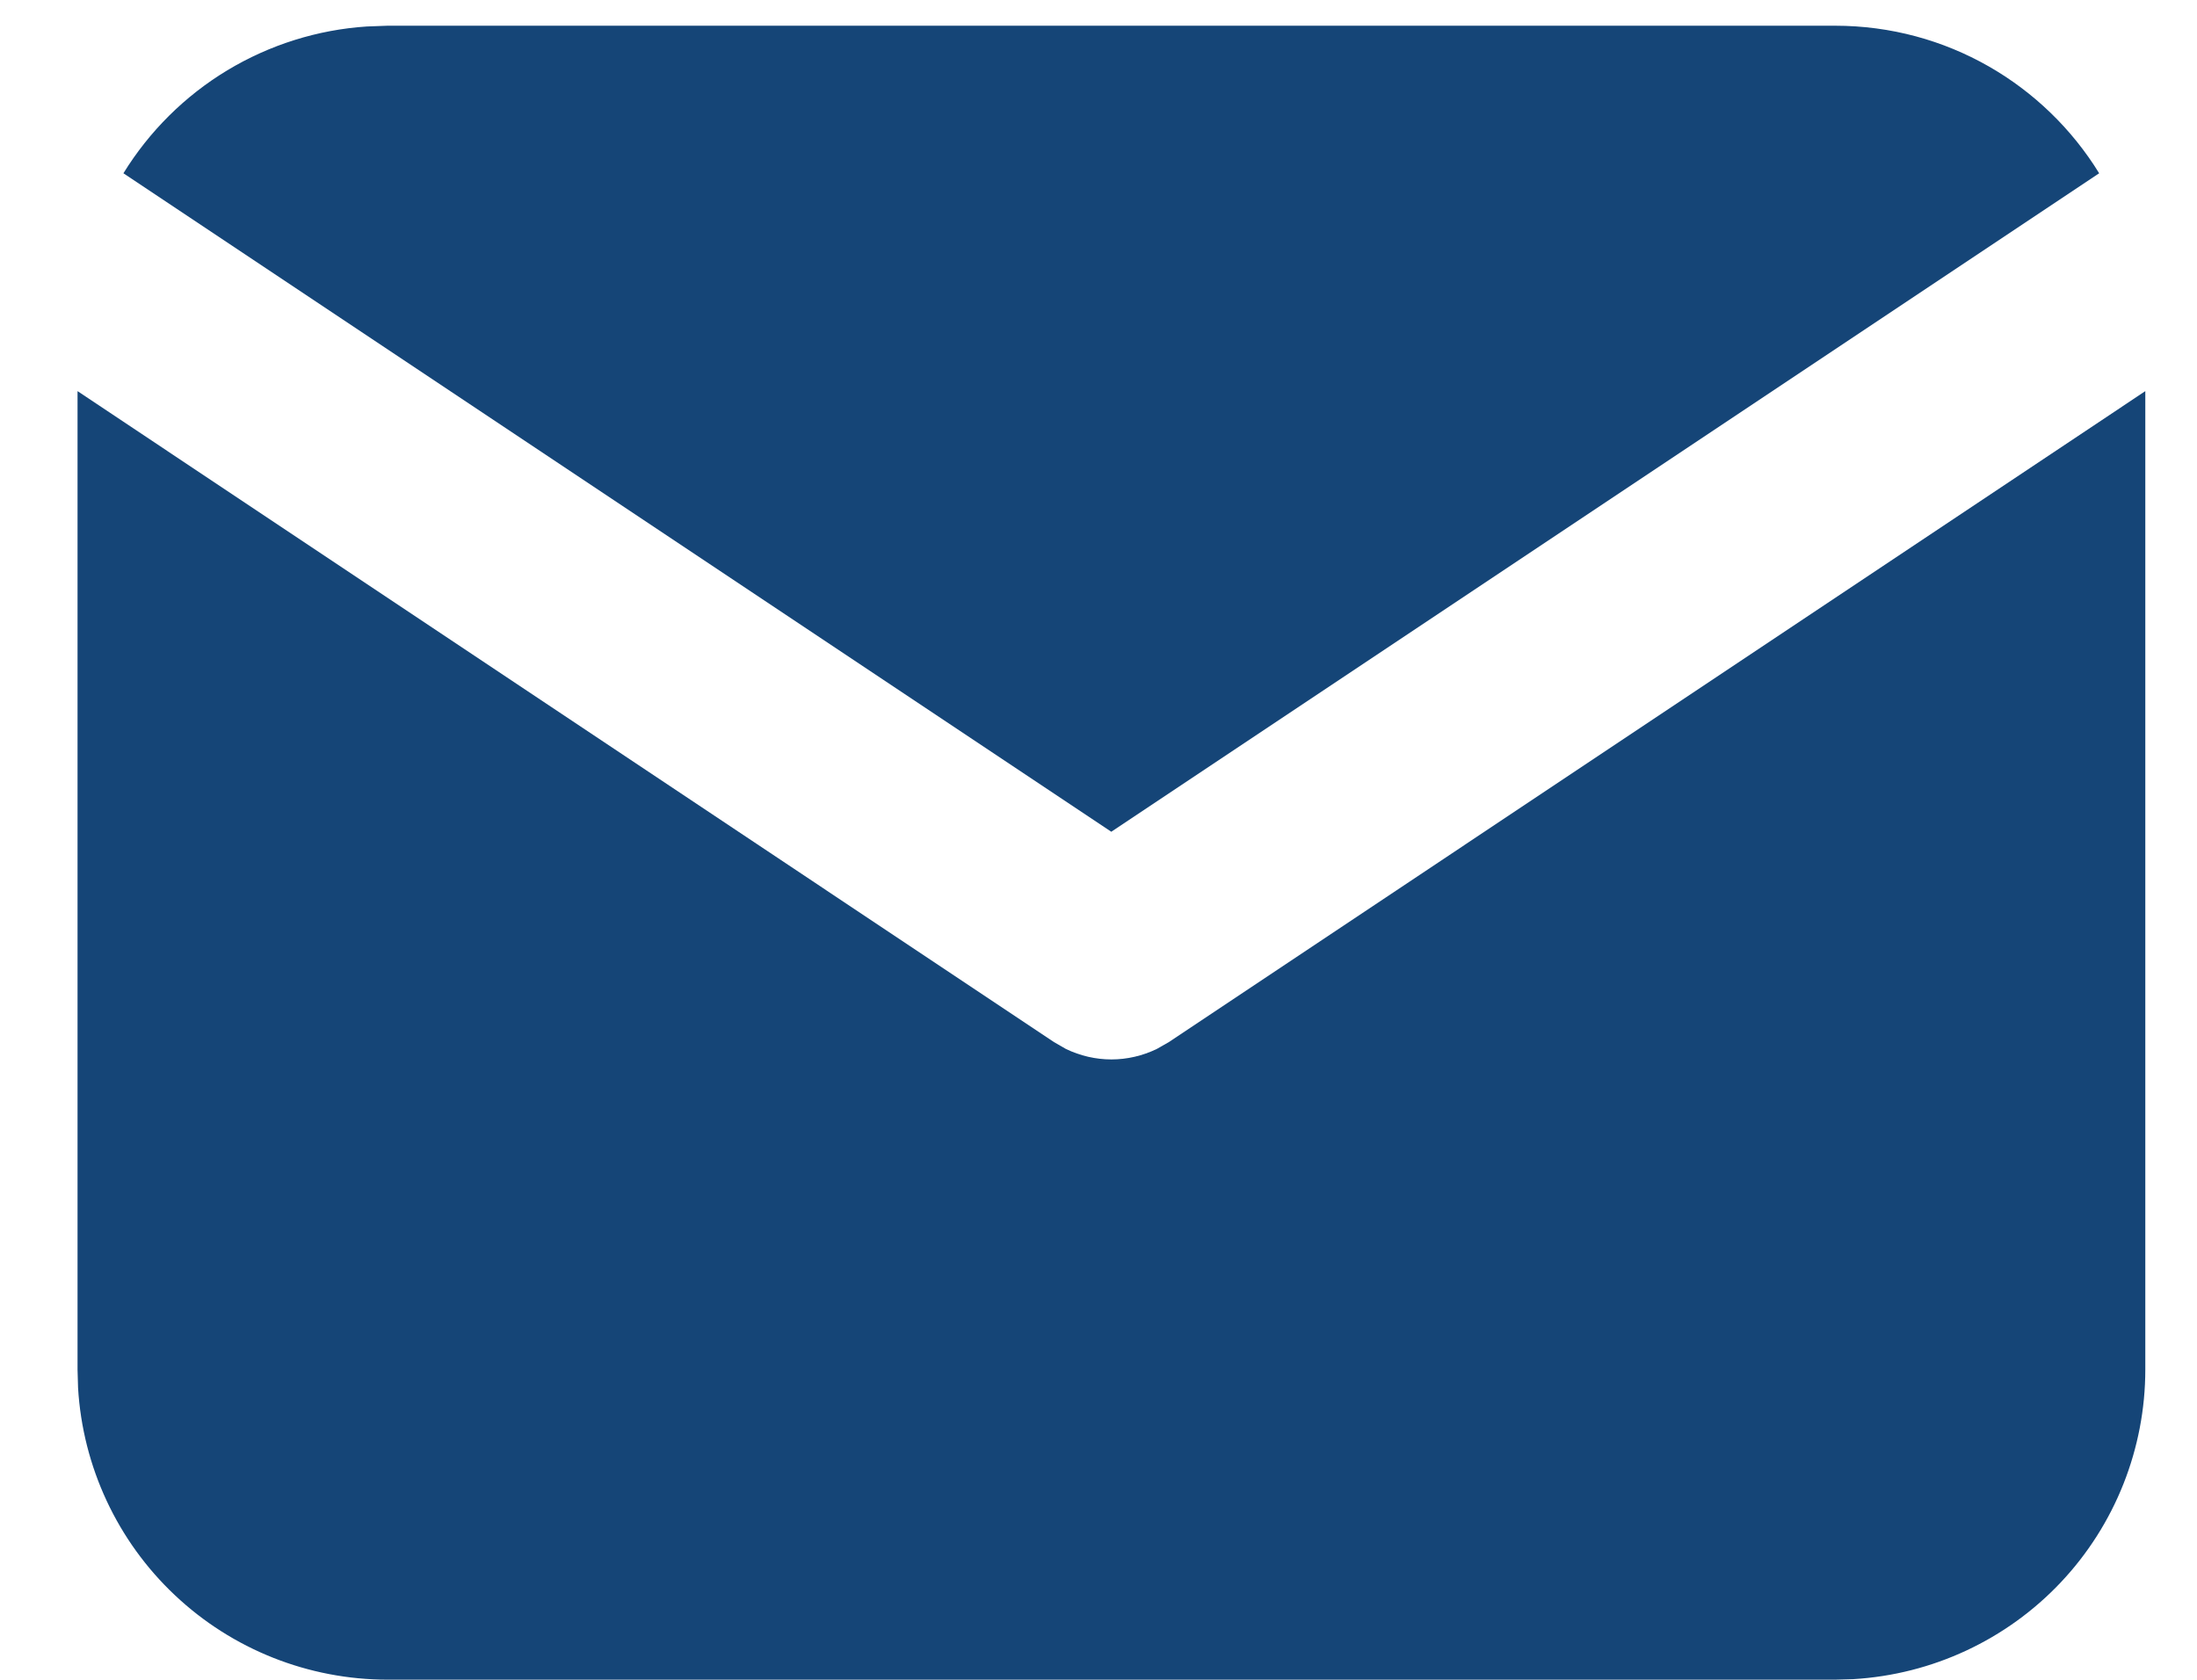
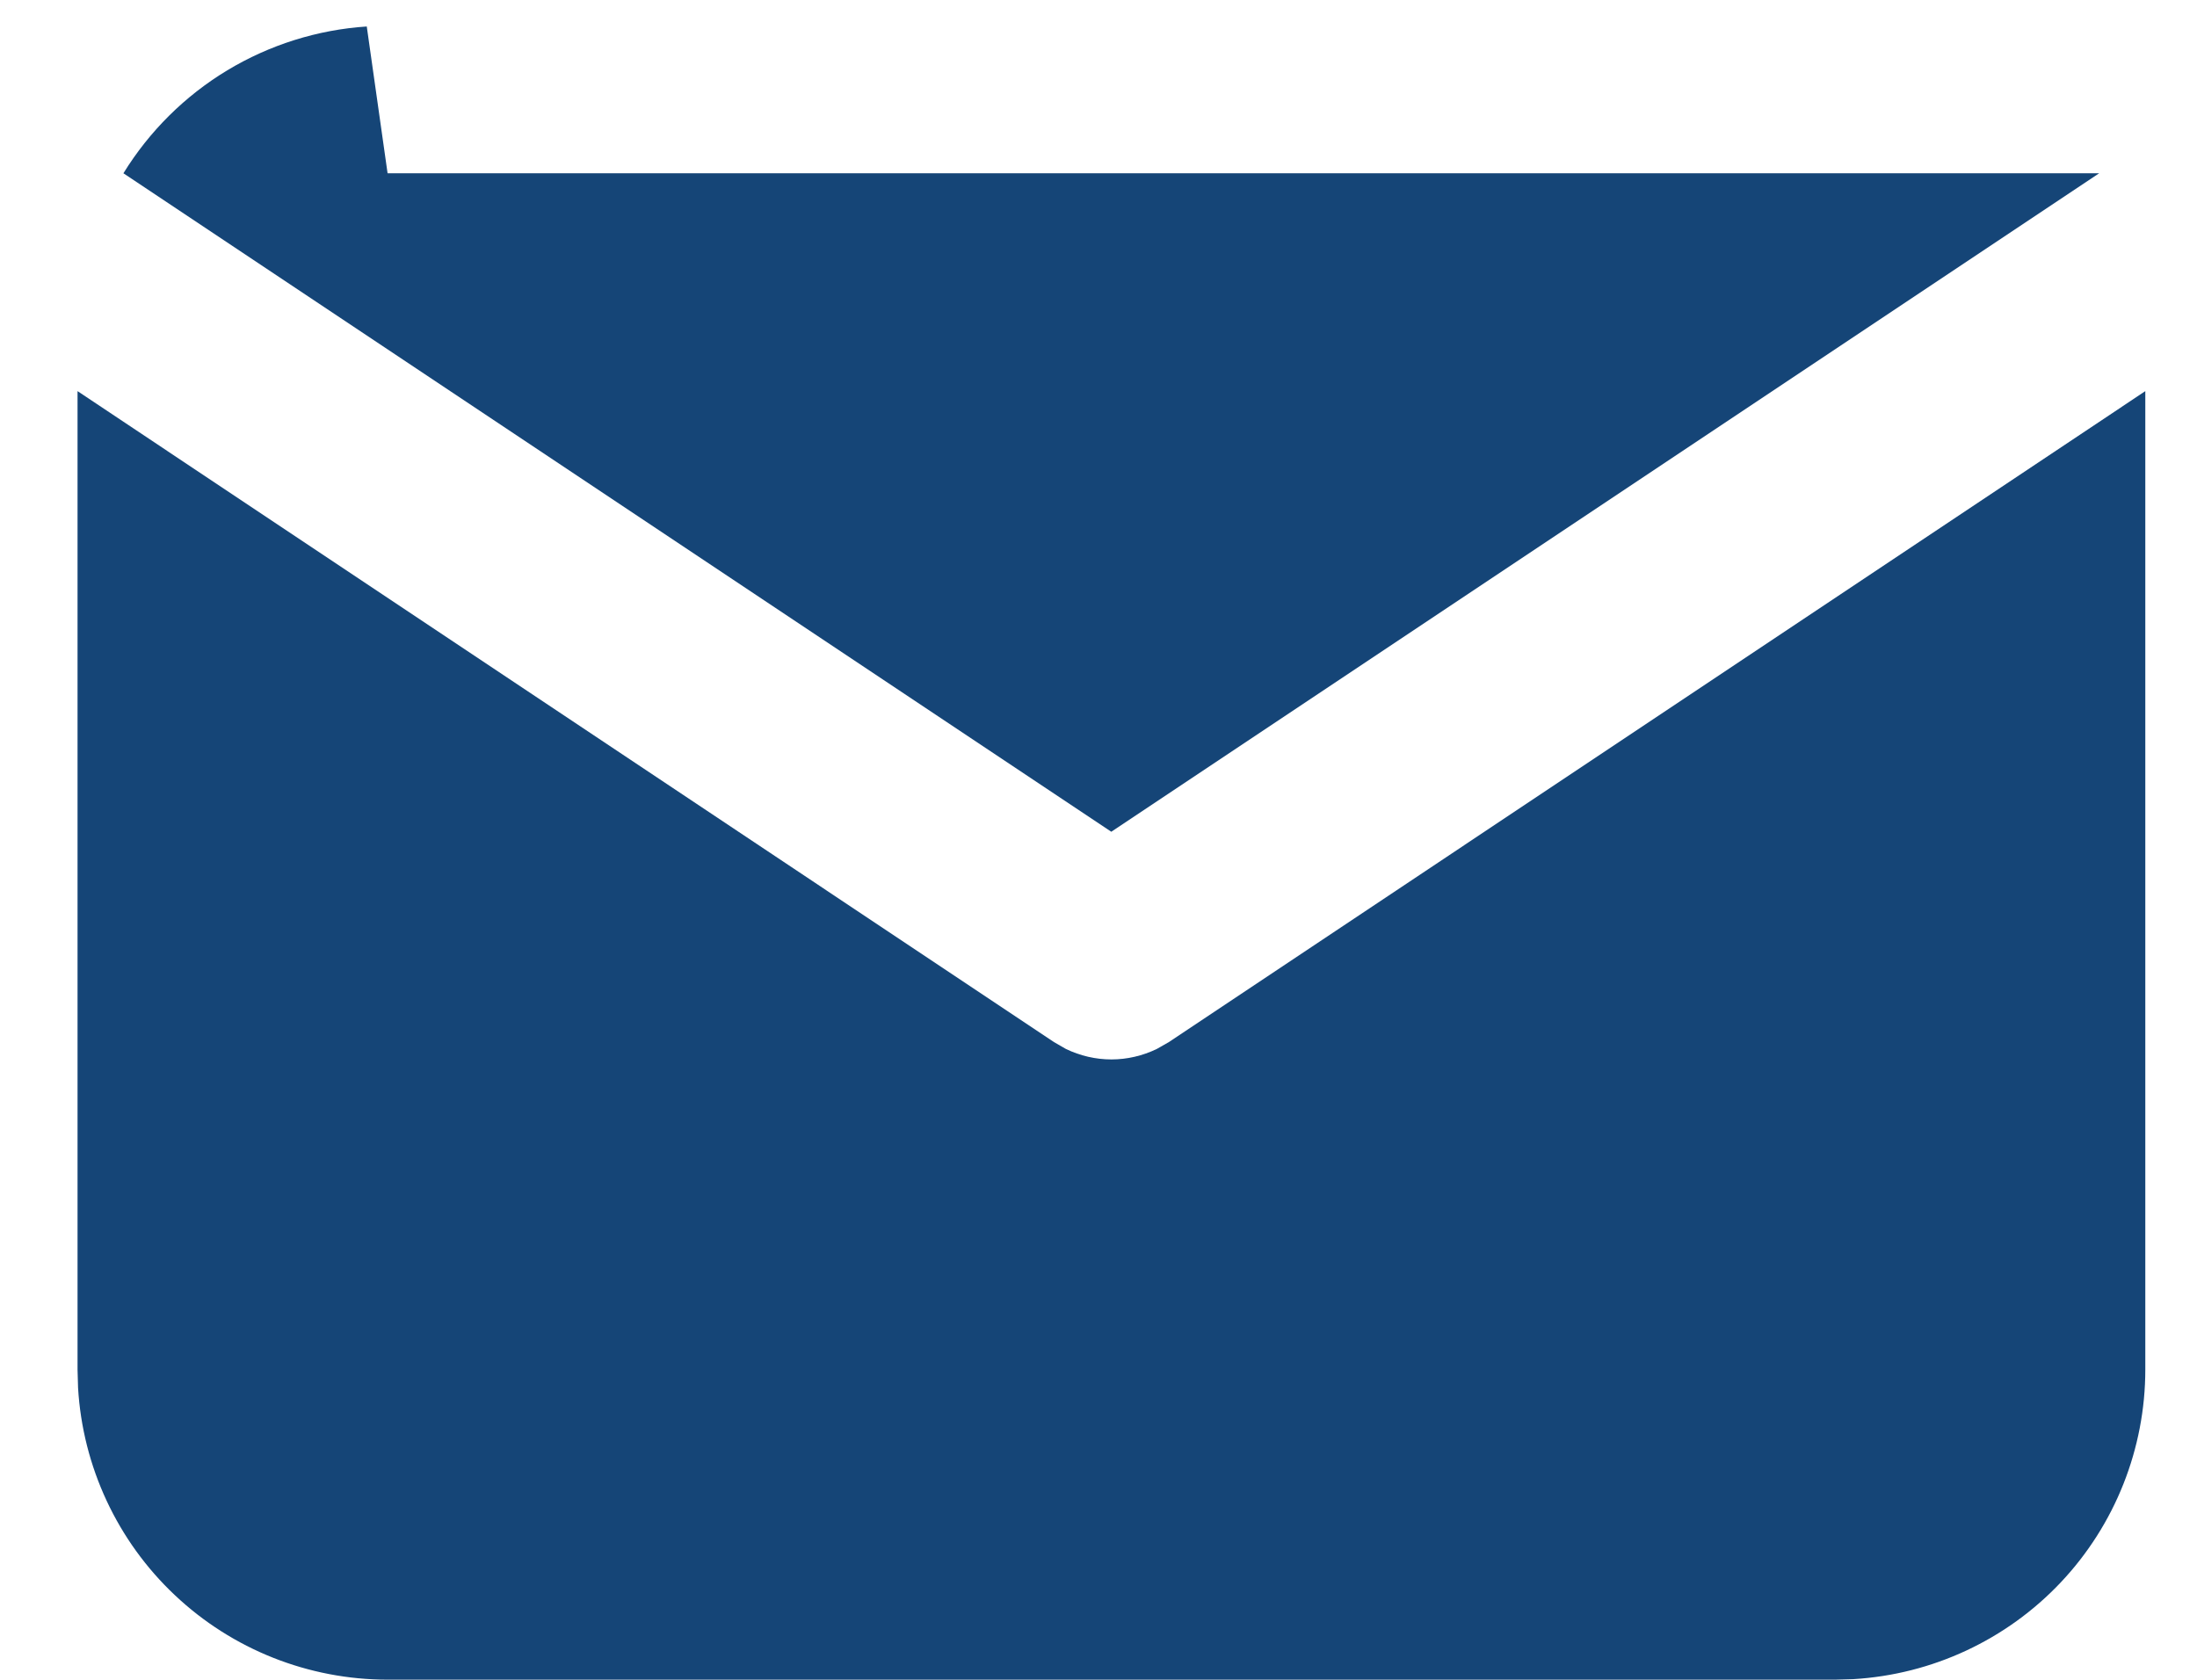
<svg xmlns="http://www.w3.org/2000/svg" width="17" height="13" viewBox="0 0 17 13" fill="none">
-   <path fill-rule="evenodd" clip-rule="evenodd" d="M16.243 1.341C15.821 0.655 15.063 0.199 14.199 0.199H2.999L2.838 0.205C2.457 0.23 2.086 0.347 1.759 0.544C1.431 0.742 1.156 1.015 0.955 1.341L8.599 6.437L16.243 1.341ZM16.6 10.599V3.027L9.044 8.065L8.951 8.118C8.841 8.171 8.721 8.199 8.6 8.199C8.478 8.199 8.358 8.171 8.248 8.118L8.156 8.065L0.6 3.027V10.599L0.604 10.74C0.64 11.351 0.908 11.926 1.353 12.345C1.798 12.765 2.387 12.999 3 12.999H14.2L14.34 12.995C14.951 12.959 15.526 12.691 15.946 12.246C16.366 11.801 16.6 11.211 16.6 10.599Z" fill="#154577" />
+   <path fill-rule="evenodd" clip-rule="evenodd" d="M16.243 1.341H2.999L2.838 0.205C2.457 0.23 2.086 0.347 1.759 0.544C1.431 0.742 1.156 1.015 0.955 1.341L8.599 6.437L16.243 1.341ZM16.6 10.599V3.027L9.044 8.065L8.951 8.118C8.841 8.171 8.721 8.199 8.6 8.199C8.478 8.199 8.358 8.171 8.248 8.118L8.156 8.065L0.6 3.027V10.599L0.604 10.74C0.64 11.351 0.908 11.926 1.353 12.345C1.798 12.765 2.387 12.999 3 12.999H14.2L14.34 12.995C14.951 12.959 15.526 12.691 15.946 12.246C16.366 11.801 16.6 11.211 16.6 10.599Z" fill="#154577" />
</svg>